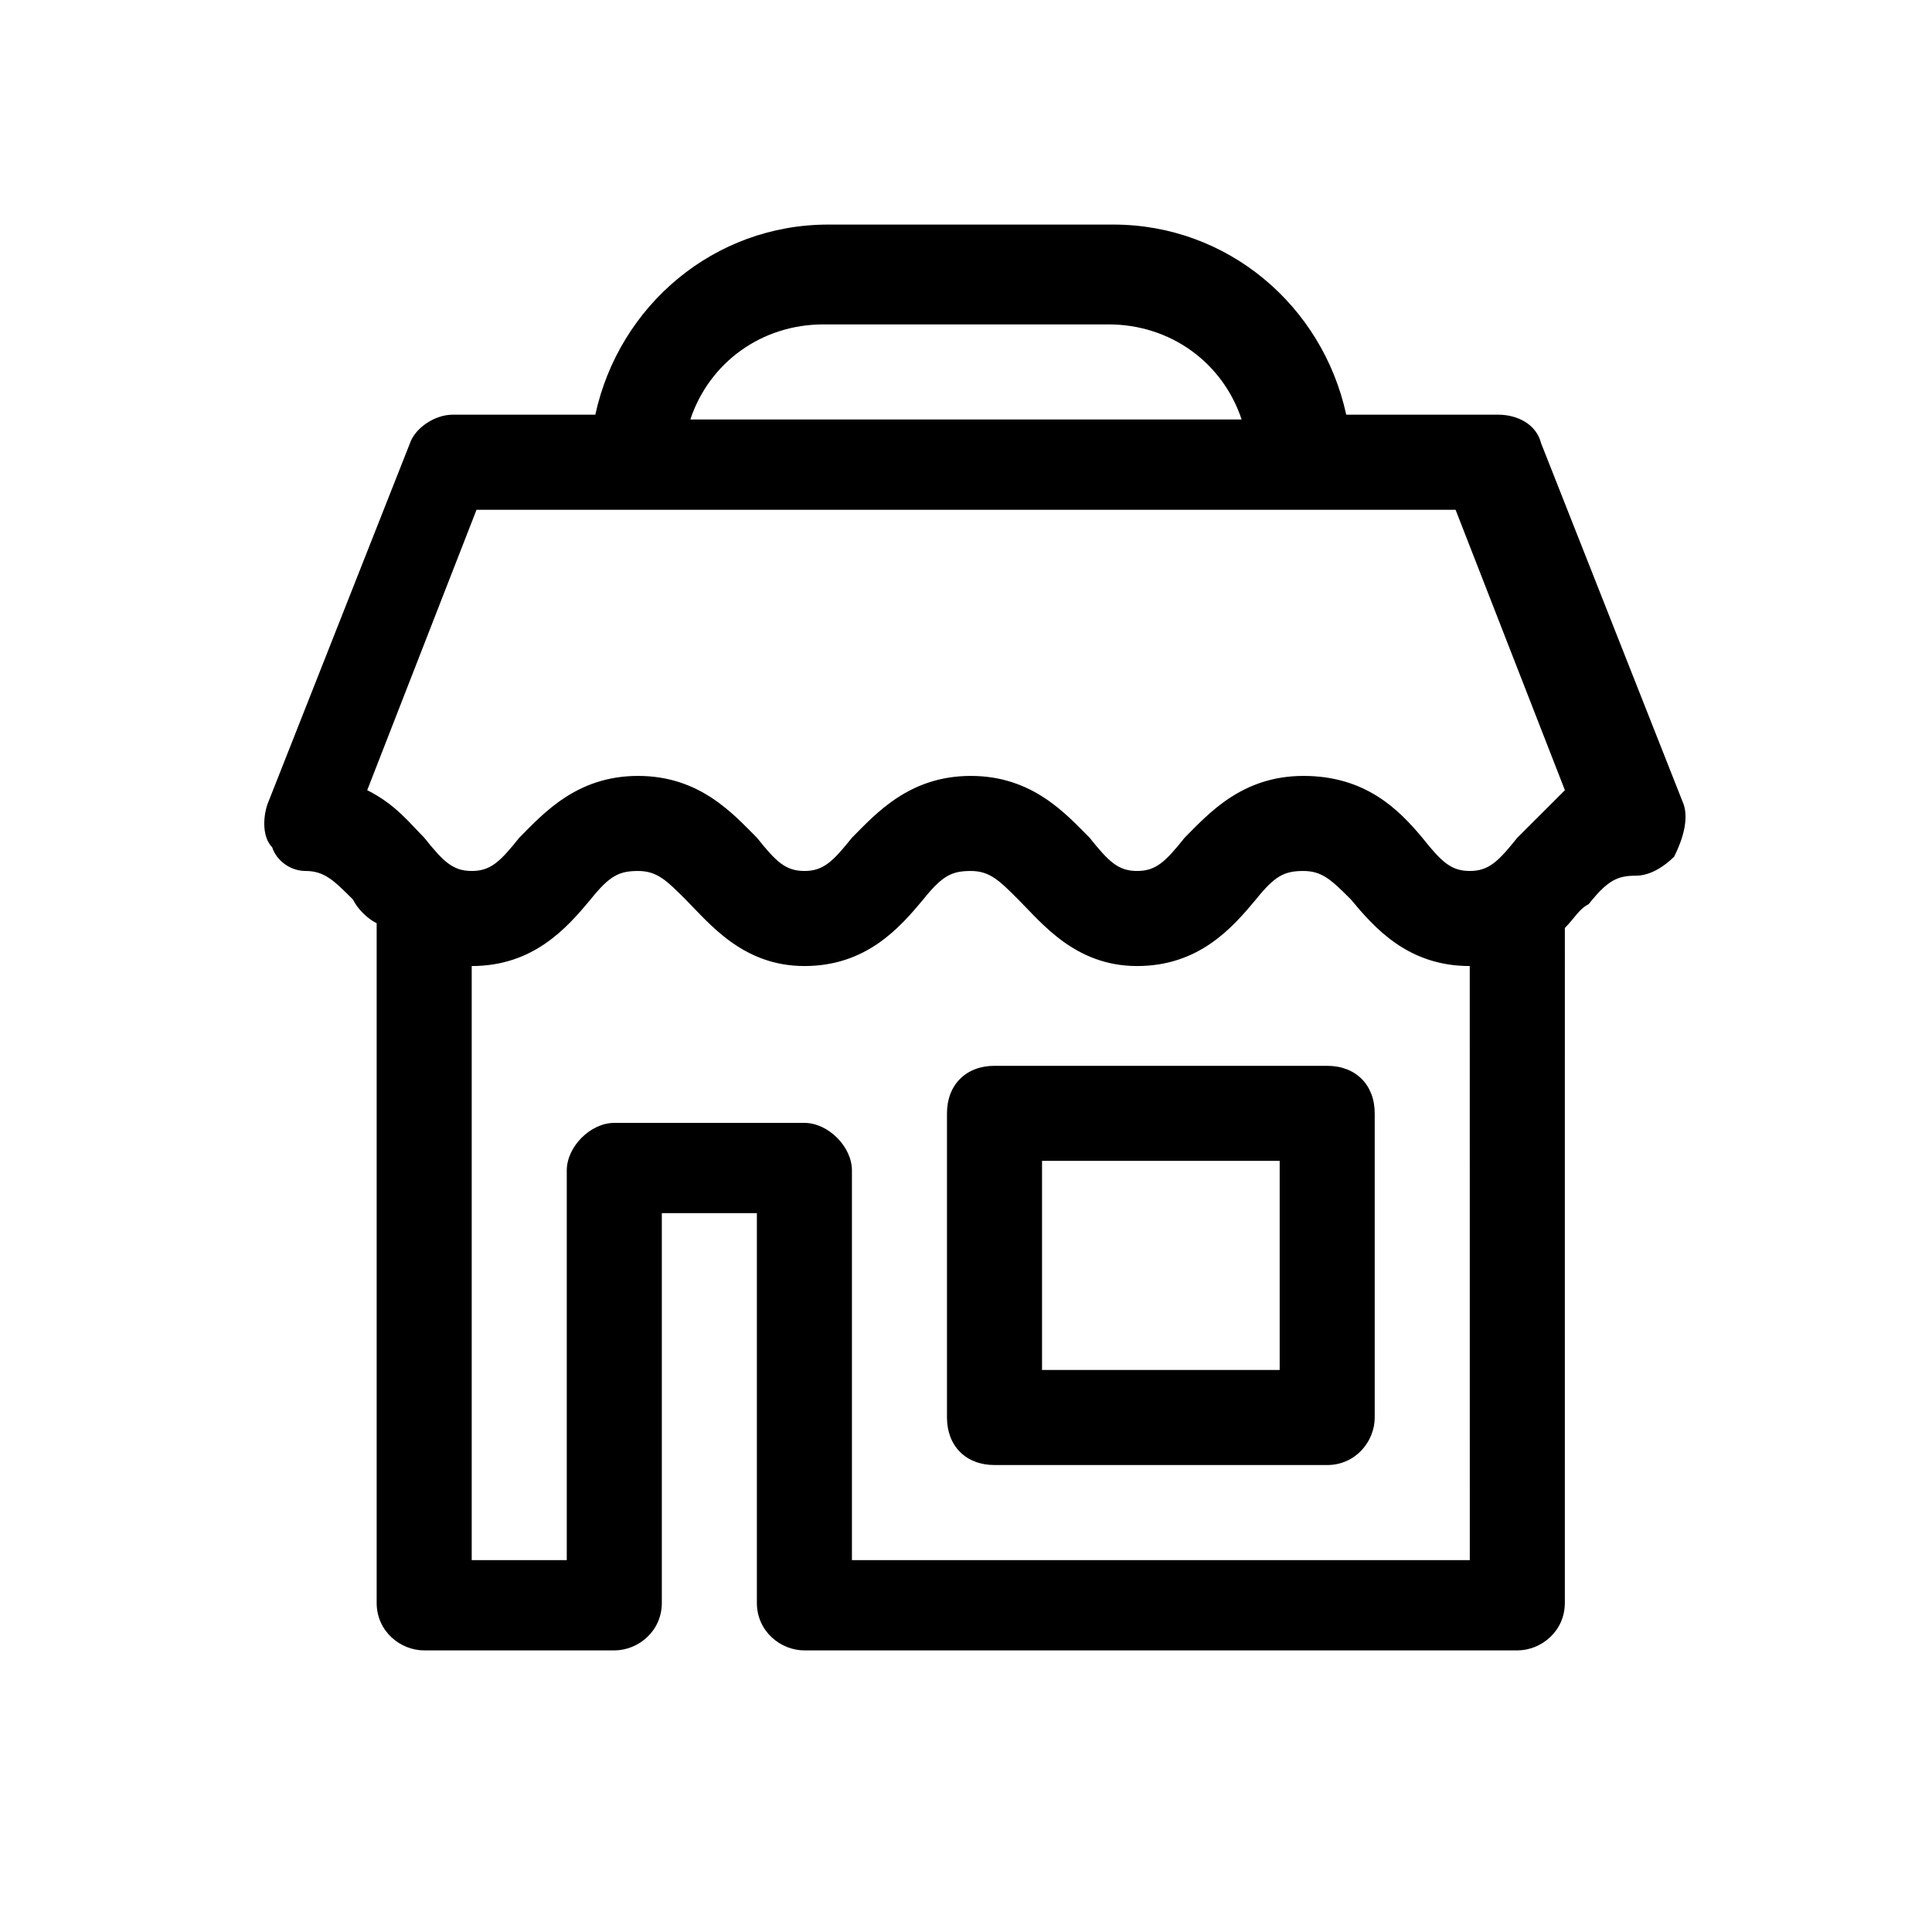
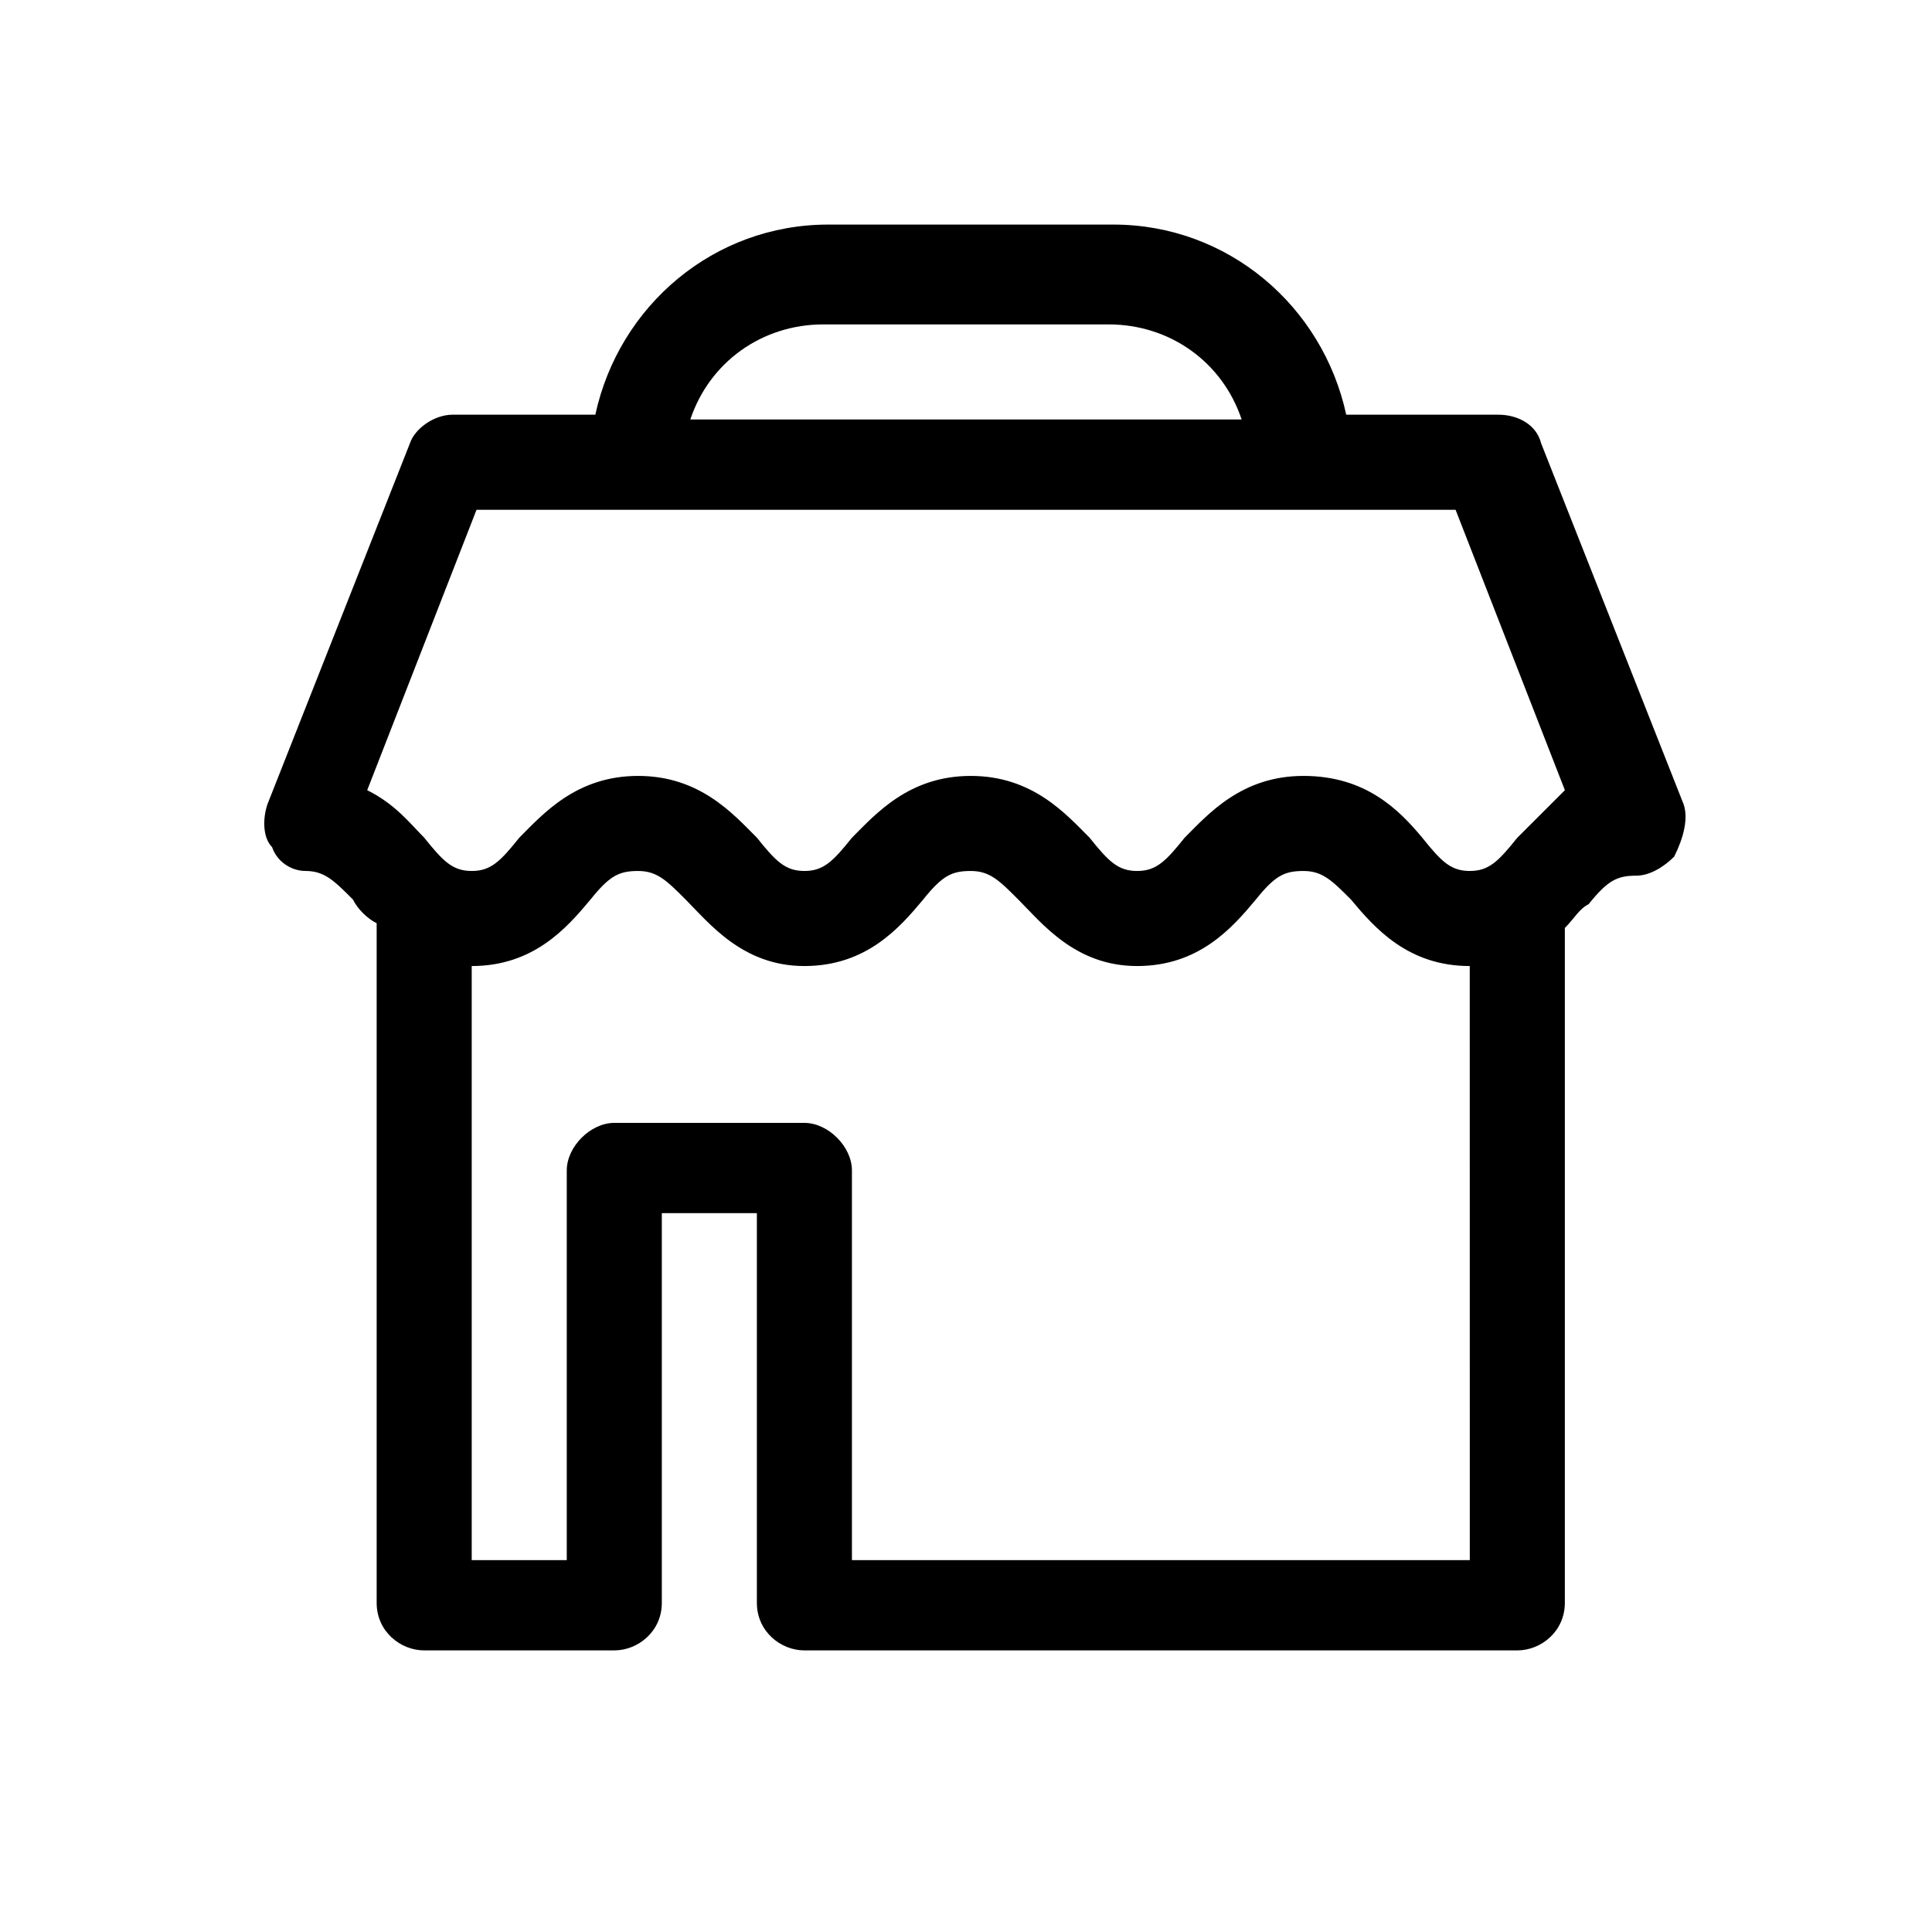
<svg xmlns="http://www.w3.org/2000/svg" fill="#000000" width="800px" height="800px" version="1.1" viewBox="144 144 512 512">
  <g>
    <path d="m590.19 357.18-37.785-95.723c-1.258-5.039-6.297-7.559-11.336-7.559h-40.305c-6.297-28.969-31.488-50.383-61.715-50.383h-75.57c-30.23 0-55.418 21.41-61.715 50.383h-37.785c-5.039 0-10.078 3.777-11.336 7.559l-37.785 95.723c-1.258 3.777-1.258 8.816 1.258 11.336 1.254 3.777 5.031 6.297 8.812 6.297 5.039 0 7.559 2.519 12.594 7.559 1.258 2.519 3.777 5.039 6.297 6.297v180.11c0 7.559 6.297 12.594 12.594 12.594h50.383c6.297 0 12.594-5.039 12.594-12.594v-103.28h25.191v103.28c0 7.559 6.297 12.594 12.594 12.594h188.93c6.297 0 12.594-5.039 12.594-12.594l0.004-178.86c2.519-2.519 3.777-5.039 6.297-6.297 5.039-6.297 7.559-7.559 12.594-7.559 3.777 0 7.559-2.519 10.078-5.039 2.519-5.035 3.777-10.074 2.519-13.852zm-227.98-127.21h75.57c16.375 0 30.23 10.078 35.266 25.191h-146.1c5.039-15.113 18.895-25.191 35.266-25.191zm171.3 327.48h-163.74v-103.28c0-6.297-6.297-12.594-12.594-12.594h-50.383c-6.297 0-12.594 6.297-12.594 12.594v103.28h-25.191v-157.44c16.375 0 25.191-10.078 31.488-17.633 5.039-6.297 7.559-7.559 12.594-7.559 5.039 0 7.559 2.519 12.594 7.559 6.297 6.297 15.113 17.633 31.488 17.633s25.191-10.078 31.488-17.633c5.039-6.297 7.559-7.559 12.594-7.559 5.039 0 7.559 2.519 12.594 7.559 6.297 6.297 15.113 17.633 31.488 17.633s25.191-10.078 31.488-17.633c5.039-6.297 7.559-7.559 12.594-7.559 5.039 0 7.559 2.519 12.594 7.559 6.297 7.559 15.113 17.633 31.488 17.633zm12.594-191.45c-5.039 6.297-7.559 8.816-12.594 8.816-5.039 0-7.559-2.519-12.594-8.816-6.297-7.559-15.113-16.375-31.488-16.375s-25.191 10.078-31.488 16.375c-5.039 6.297-7.559 8.816-12.594 8.816-5.039 0-7.559-2.519-12.594-8.816-6.297-6.297-15.113-16.375-31.488-16.375s-25.191 10.078-31.488 16.375c-5.039 6.297-7.559 8.816-12.594 8.816-5.039 0-7.559-2.519-12.594-8.816-6.297-6.297-15.113-16.375-31.488-16.375s-25.191 10.078-31.488 16.375c-5.039 6.297-7.559 8.816-12.594 8.816-5.039 0-7.559-2.519-12.594-8.816-3.777-3.777-7.559-8.816-15.113-12.594l28.969-74.312h259.46l28.969 74.312c-3.785 3.777-8.824 8.812-12.605 12.594z" />
-     <path d="m495.72 532.25h-88.168c-7.559 0-12.594-5.039-12.594-12.594v-80.609c0-7.559 5.039-12.594 12.594-12.594h88.168c7.559 0 12.594 5.039 12.594 12.594v80.609c0 6.293-5.035 12.594-12.594 12.594zm-75.57-25.191h62.977v-55.418h-62.977z" />
  </g>
</svg>